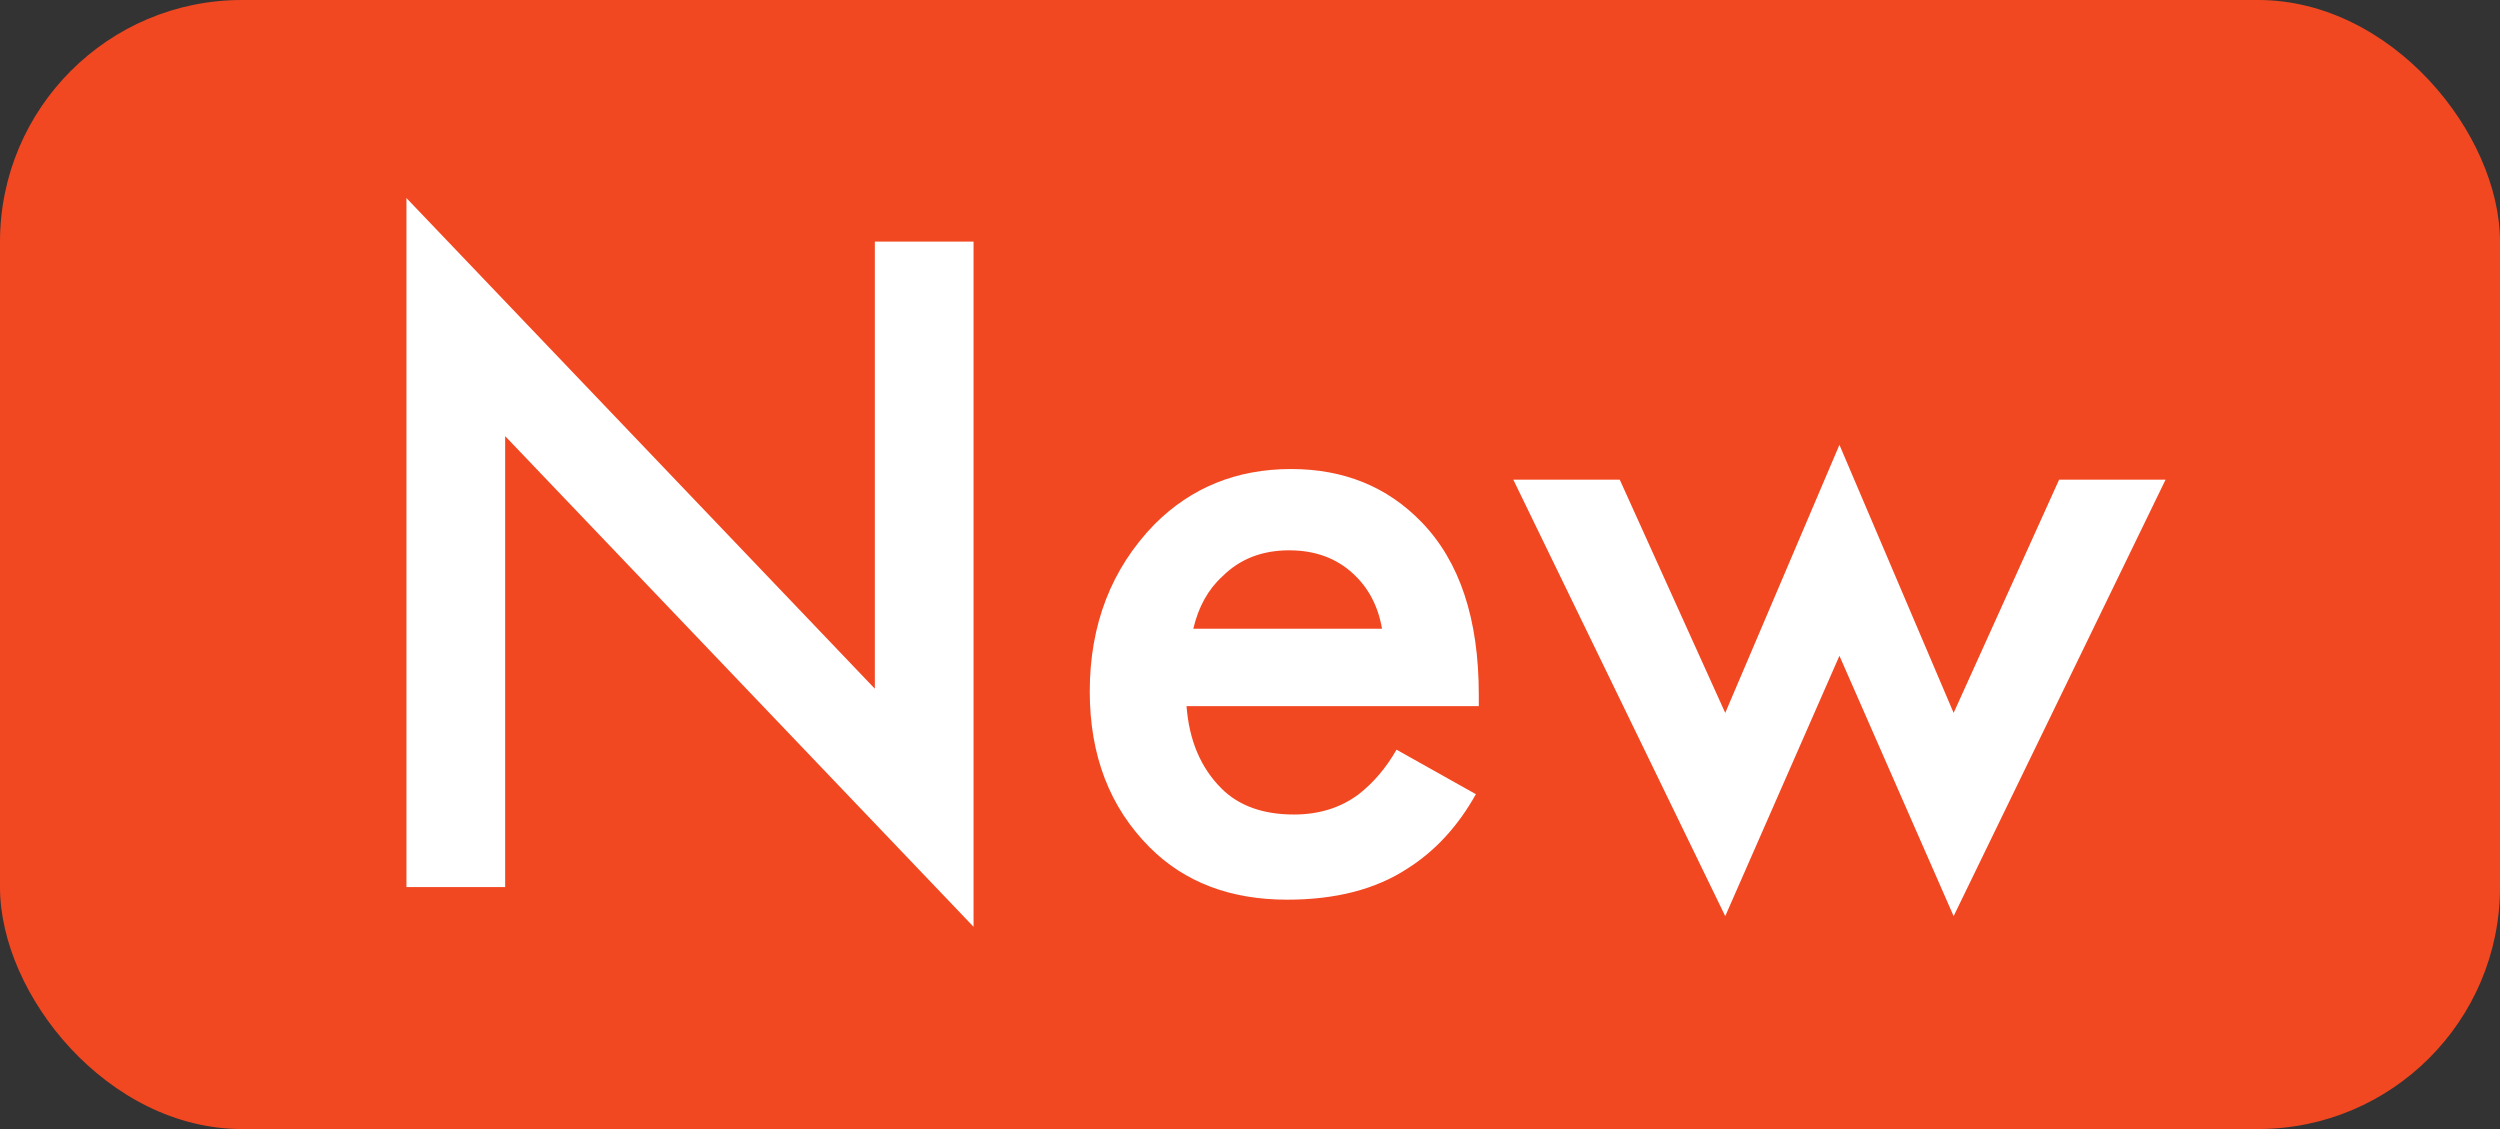
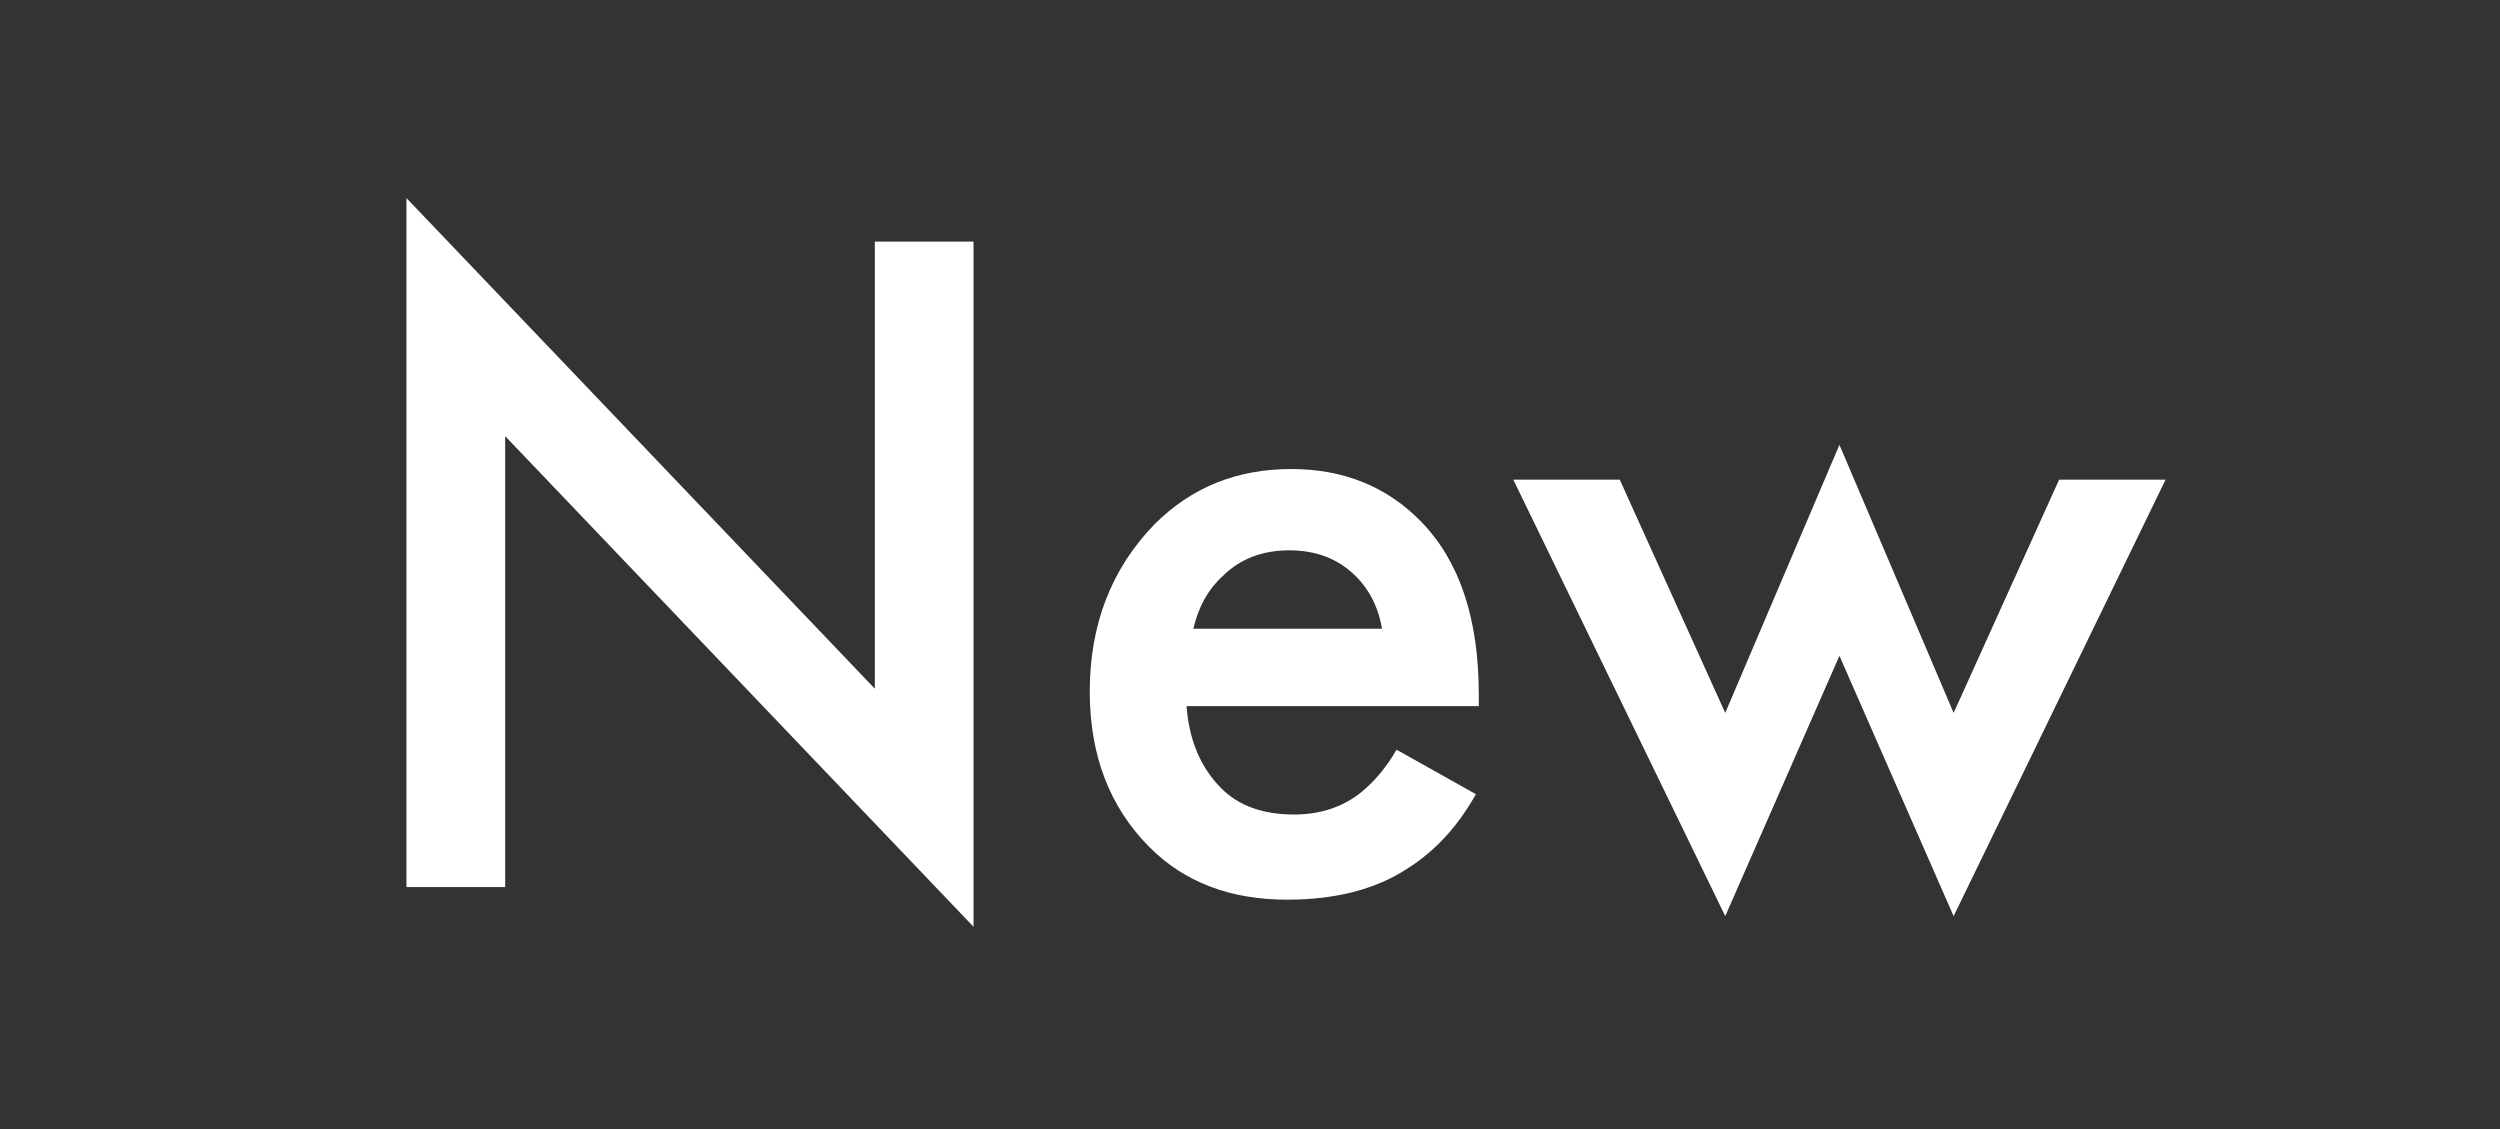
<svg xmlns="http://www.w3.org/2000/svg" width="31" height="14" viewBox="0 0 31 14" fill="none">
  <rect x="0" y="0" width="31" height="14" fill="#333333" stroke="none" />
-   <rect width="31" height="14" rx="3" fill="#F24822" />
  <path d="M6.264 11H5.04V2.456L10.848 8.54V2.996H12.072V11.492L6.264 5.408V11ZM17.317 9.296L18.301 9.848C18.077 10.248 17.793 10.556 17.449 10.772C17.057 11.028 16.561 11.156 15.961 11.156C15.257 11.156 14.689 10.94 14.257 10.508C13.761 10.012 13.513 9.368 13.513 8.576C13.513 7.744 13.781 7.052 14.317 6.5C14.773 6.044 15.337 5.816 16.009 5.816C16.665 5.816 17.205 6.036 17.629 6.476C18.101 6.964 18.337 7.676 18.337 8.612V8.756H14.713C14.745 9.18 14.889 9.52 15.145 9.776C15.361 9.992 15.661 10.1 16.045 10.1C16.357 10.1 16.625 10.016 16.849 9.848C17.033 9.704 17.189 9.52 17.317 9.296ZM14.797 7.796H17.137C17.089 7.516 16.969 7.288 16.777 7.112C16.569 6.92 16.305 6.824 15.985 6.824C15.649 6.824 15.373 6.932 15.157 7.148C14.981 7.308 14.861 7.524 14.797 7.796ZM18.765 5.948H20.085L21.393 8.84L22.809 5.516L24.225 8.84L25.533 5.948H26.853L24.225 11.36L22.809 8.132L21.393 11.36L18.765 5.948Z" fill="white" />
</svg>